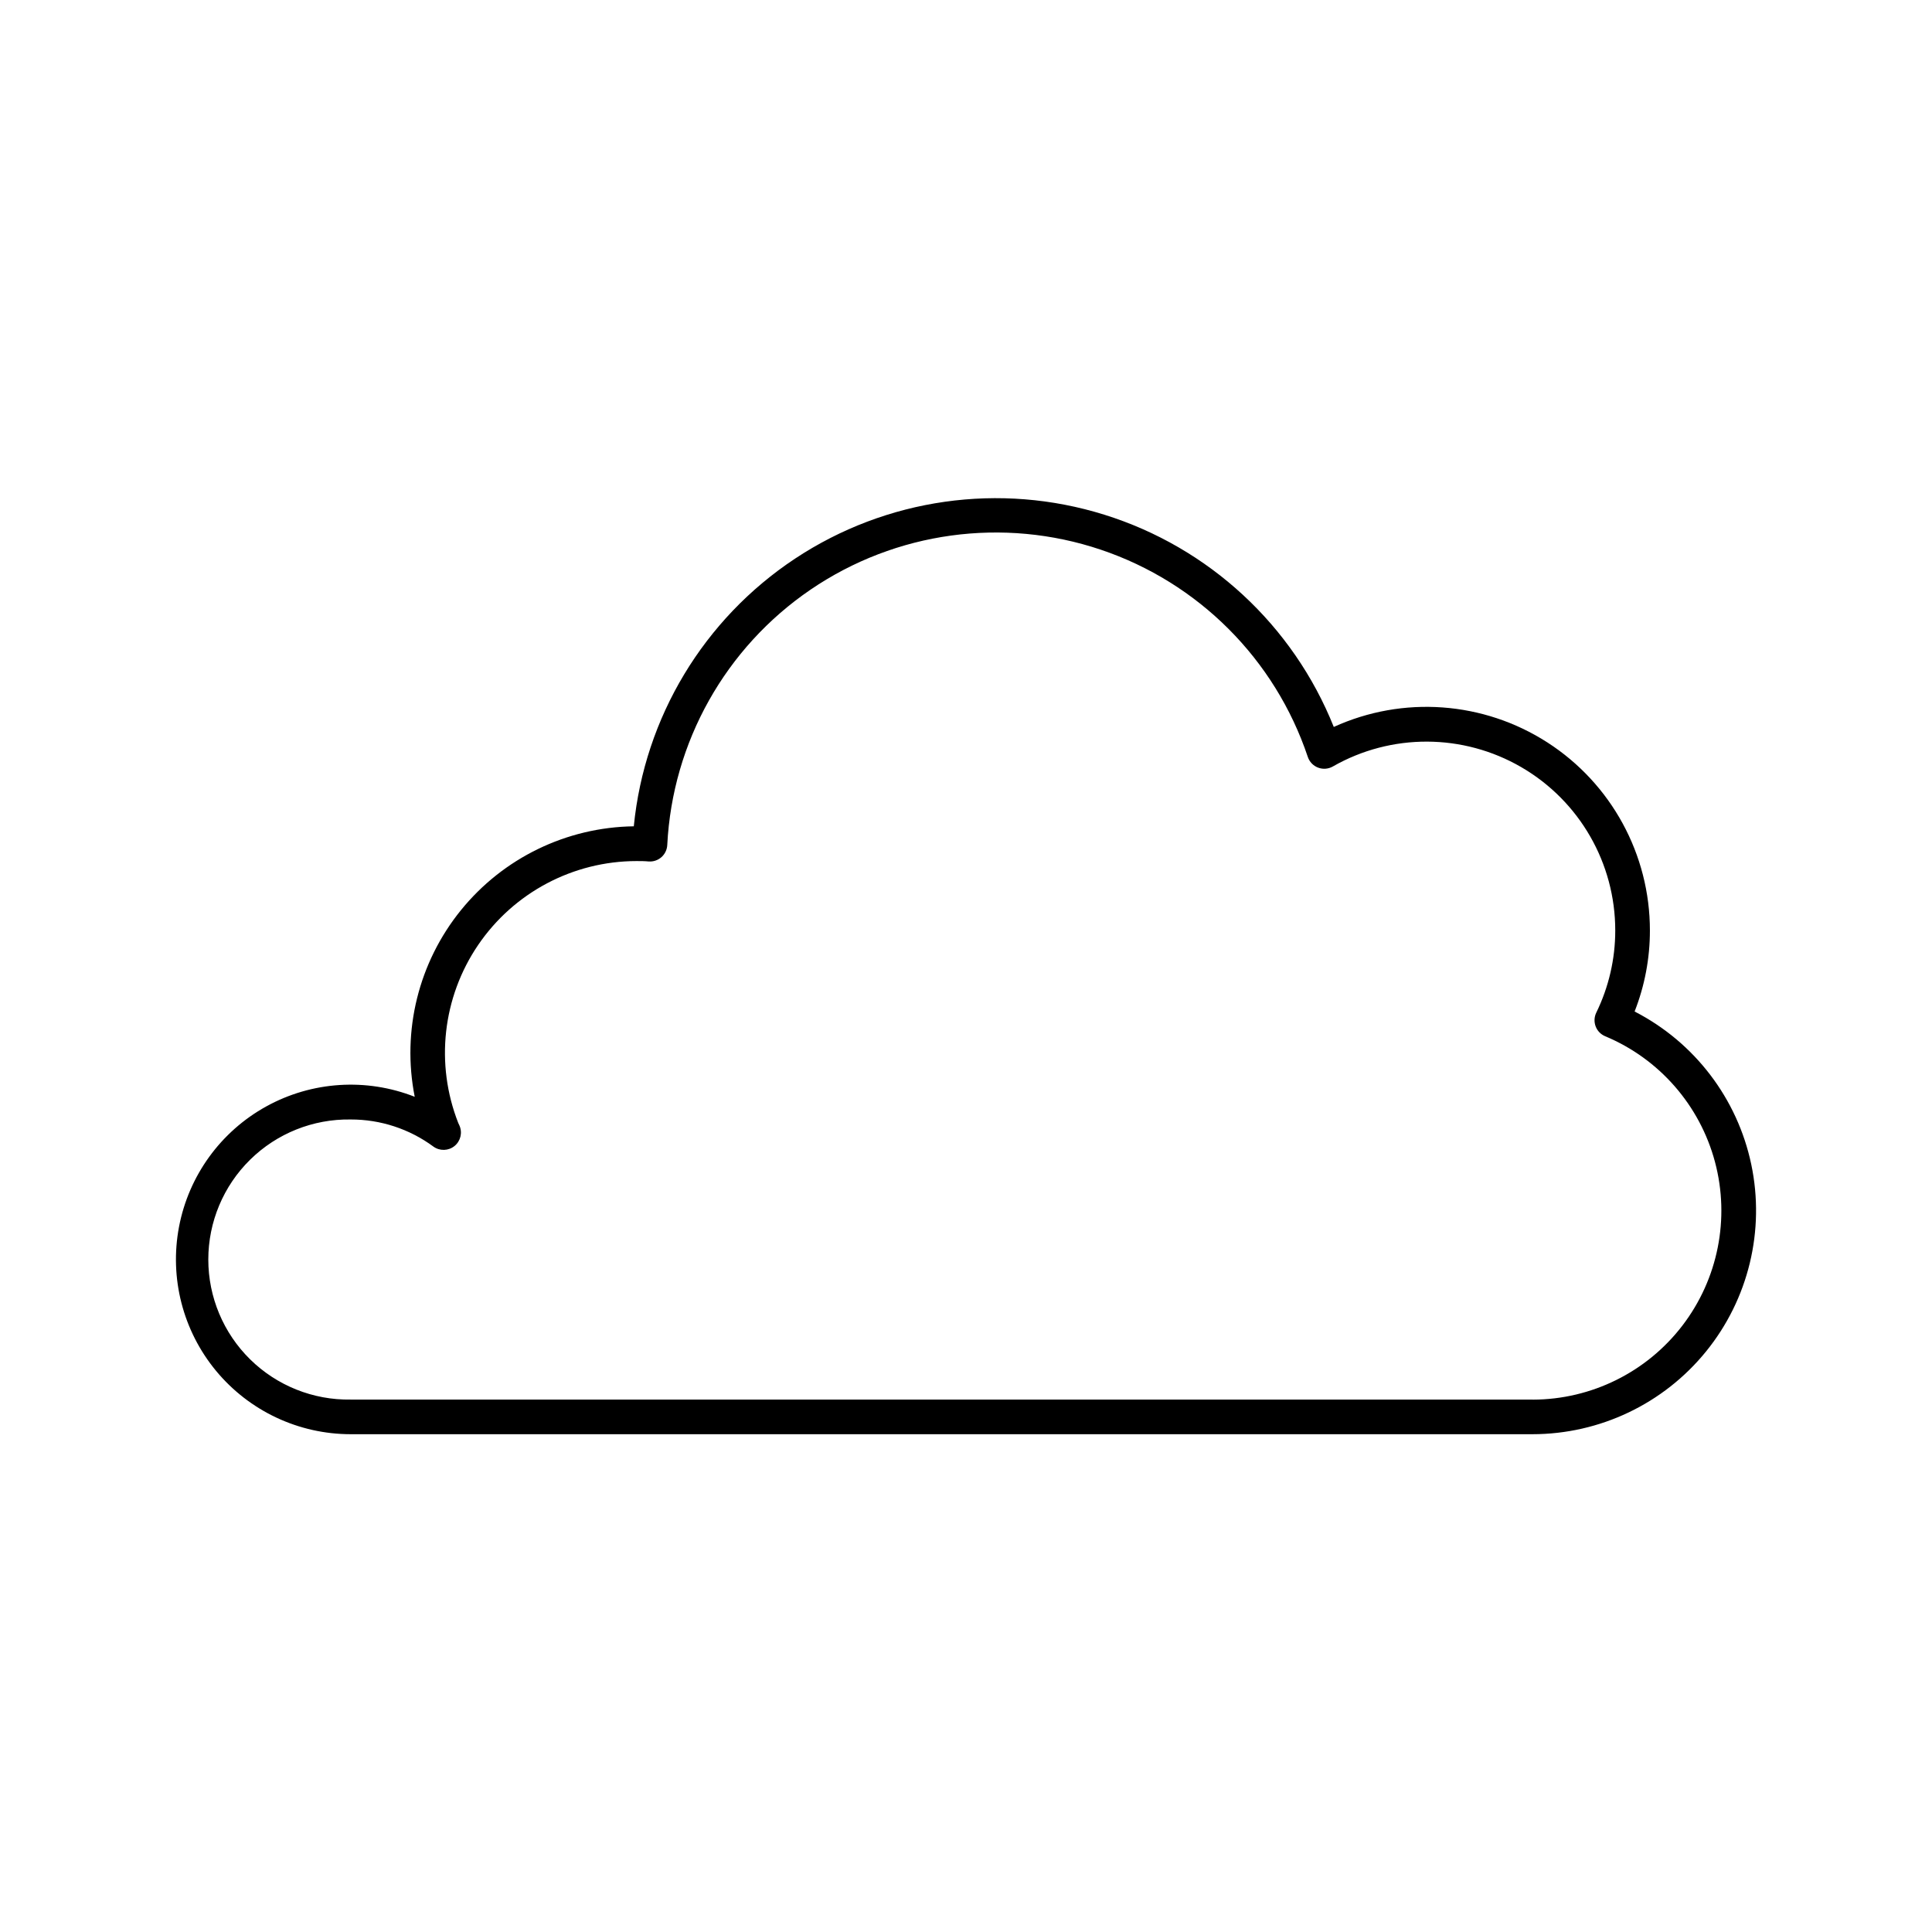
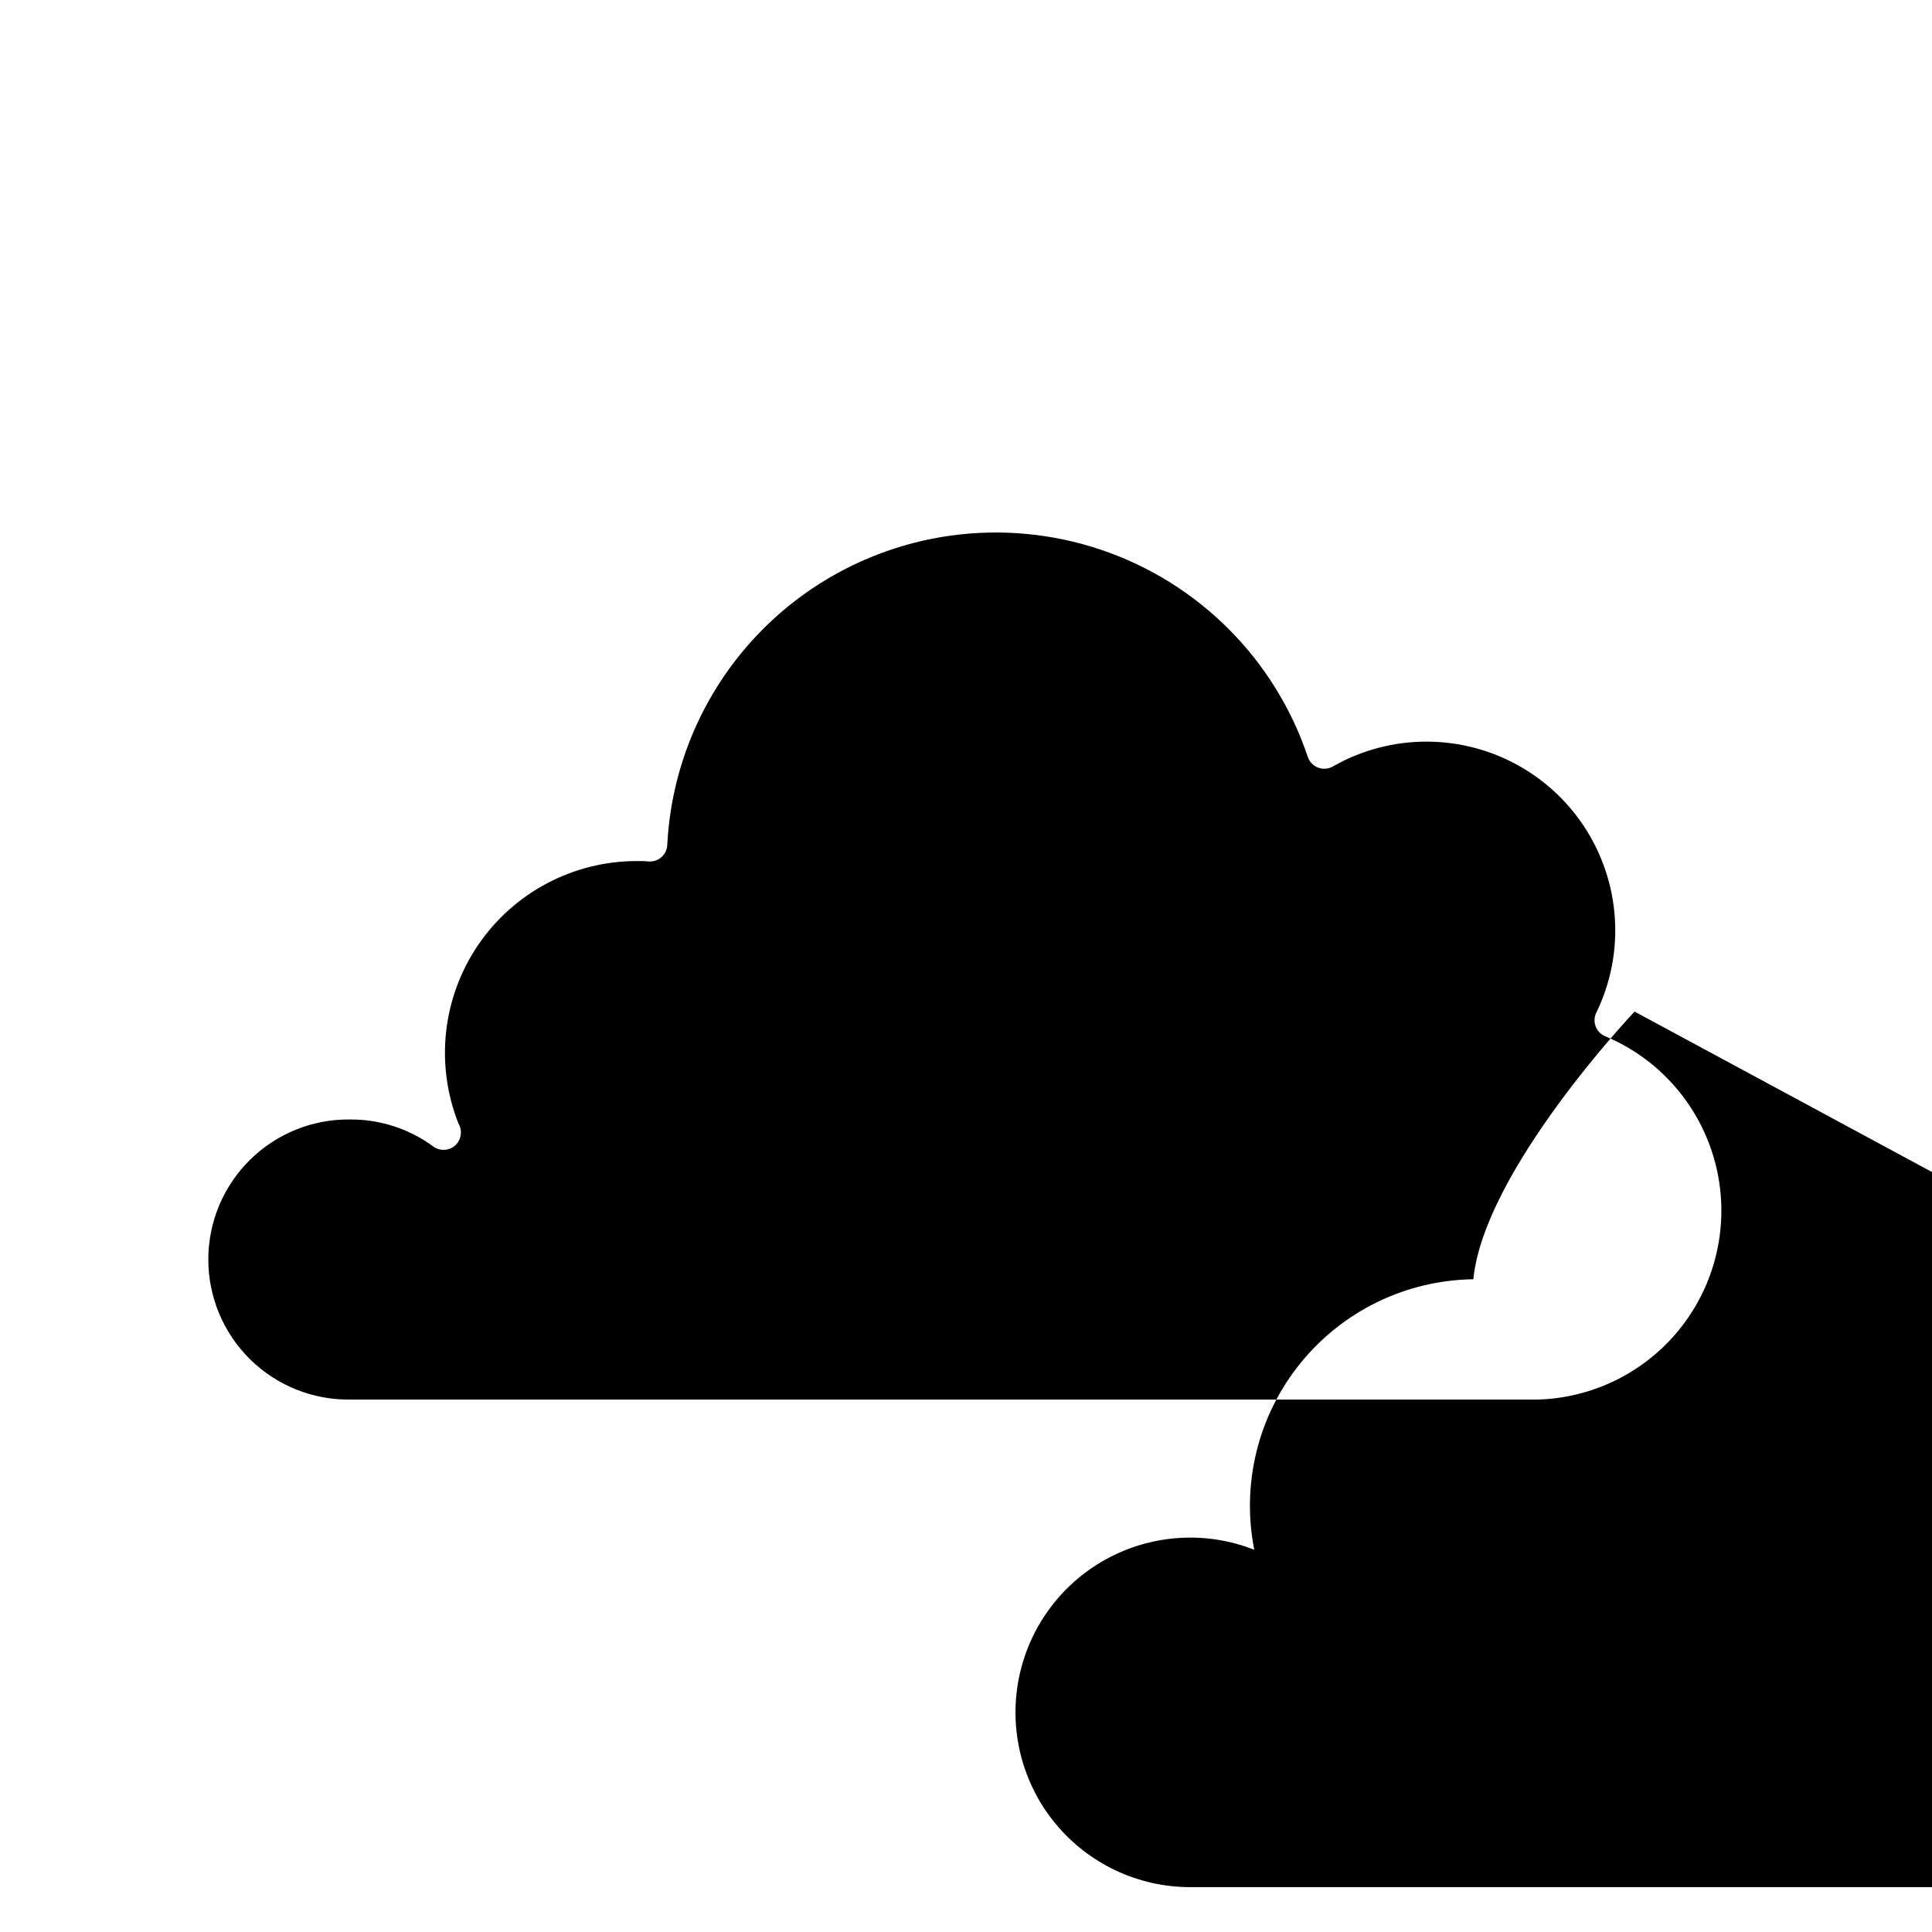
<svg xmlns="http://www.w3.org/2000/svg" fill="#000000" width="800px" height="800px" version="1.1" viewBox="144 144 512 512">
-   <path d="m577.18 412.08c2.688-6.84 4.066-14.129 4.062-21.48 0.012-20.152-10.219-38.93-27.164-49.844-16.945-10.91-38.273-12.457-56.613-4.109-10.773-26.934-33.098-47.59-60.785-56.238-27.688-8.652-57.801-4.379-81.988 11.637s-39.883 42.066-42.73 70.934c-17.82 0.246-34.609 8.395-45.824 22.242-11.215 13.848-15.695 31.961-12.234 49.441-12.836-5.051-27.254-4.117-39.336 2.547-12.078 6.66-20.555 18.363-23.129 31.914-2.574 13.555 1.027 27.547 9.824 38.176 8.797 10.625 21.875 16.777 35.668 16.781h313.17c17.863-0.004 34.77-8.062 46.023-21.934 11.254-13.867 15.656-32.074 11.98-49.555-3.676-17.477-15.035-32.367-30.922-40.531zm-26.984 102.82h-313.27c-9.949 0.16-19.543-3.68-26.637-10.656-7.09-6.977-11.086-16.508-11.086-26.457 0-9.949 3.996-19.48 11.086-26.457 7.094-6.981 16.688-10.816 26.637-10.656 7.887-0.02 15.574 2.496 21.922 7.176 1.688 1.23 3.992 1.164 5.613-0.152 1.617-1.32 2.141-3.566 1.277-5.469l-0.285-0.609c-6.156-15.637-4.188-33.305 5.266-47.199 9.453-13.891 25.16-22.215 41.965-22.23 1.082 0 2.156 0 3.227 0.109v-0.004c1.234 0.09 2.453-0.32 3.379-1.141s1.48-1.98 1.543-3.215c1.367-27.27 15.43-52.32 37.992-67.691 22.562-15.367 51.023-19.285 76.898-10.574 25.875 8.707 46.18 29.031 54.859 54.914 0.434 1.305 1.434 2.344 2.715 2.836 1.285 0.492 2.723 0.383 3.918-0.297 15.492-8.852 34.523-8.781 49.953 0.184 15.426 8.965 24.91 25.465 24.891 43.309 0 7.535-1.723 14.973-5.031 21.746-0.551 1.141-0.609 2.457-0.164 3.641 0.445 1.18 1.359 2.125 2.527 2.609 14.344 5.988 25.09 18.293 29.098 33.309 4.004 15.02 0.812 31.043-8.645 43.379-9.453 12.336-24.098 19.582-39.641 19.617z" />
+   <path d="m577.18 412.08s-39.883 42.066-42.73 70.934c-17.82 0.246-34.609 8.395-45.824 22.242-11.215 13.848-15.695 31.961-12.234 49.441-12.836-5.051-27.254-4.117-39.336 2.547-12.078 6.66-20.555 18.363-23.129 31.914-2.574 13.555 1.027 27.547 9.824 38.176 8.797 10.625 21.875 16.777 35.668 16.781h313.17c17.863-0.004 34.77-8.062 46.023-21.934 11.254-13.867 15.656-32.074 11.98-49.555-3.676-17.477-15.035-32.367-30.922-40.531zm-26.984 102.82h-313.27c-9.949 0.16-19.543-3.68-26.637-10.656-7.09-6.977-11.086-16.508-11.086-26.457 0-9.949 3.996-19.48 11.086-26.457 7.094-6.981 16.688-10.816 26.637-10.656 7.887-0.02 15.574 2.496 21.922 7.176 1.688 1.23 3.992 1.164 5.613-0.152 1.617-1.32 2.141-3.566 1.277-5.469l-0.285-0.609c-6.156-15.637-4.188-33.305 5.266-47.199 9.453-13.891 25.16-22.215 41.965-22.23 1.082 0 2.156 0 3.227 0.109v-0.004c1.234 0.09 2.453-0.32 3.379-1.141s1.48-1.98 1.543-3.215c1.367-27.27 15.43-52.32 37.992-67.691 22.562-15.367 51.023-19.285 76.898-10.574 25.875 8.707 46.18 29.031 54.859 54.914 0.434 1.305 1.434 2.344 2.715 2.836 1.285 0.492 2.723 0.383 3.918-0.297 15.492-8.852 34.523-8.781 49.953 0.184 15.426 8.965 24.91 25.465 24.891 43.309 0 7.535-1.723 14.973-5.031 21.746-0.551 1.141-0.609 2.457-0.164 3.641 0.445 1.18 1.359 2.125 2.527 2.609 14.344 5.988 25.09 18.293 29.098 33.309 4.004 15.02 0.812 31.043-8.645 43.379-9.453 12.336-24.098 19.582-39.641 19.617z" />
</svg>